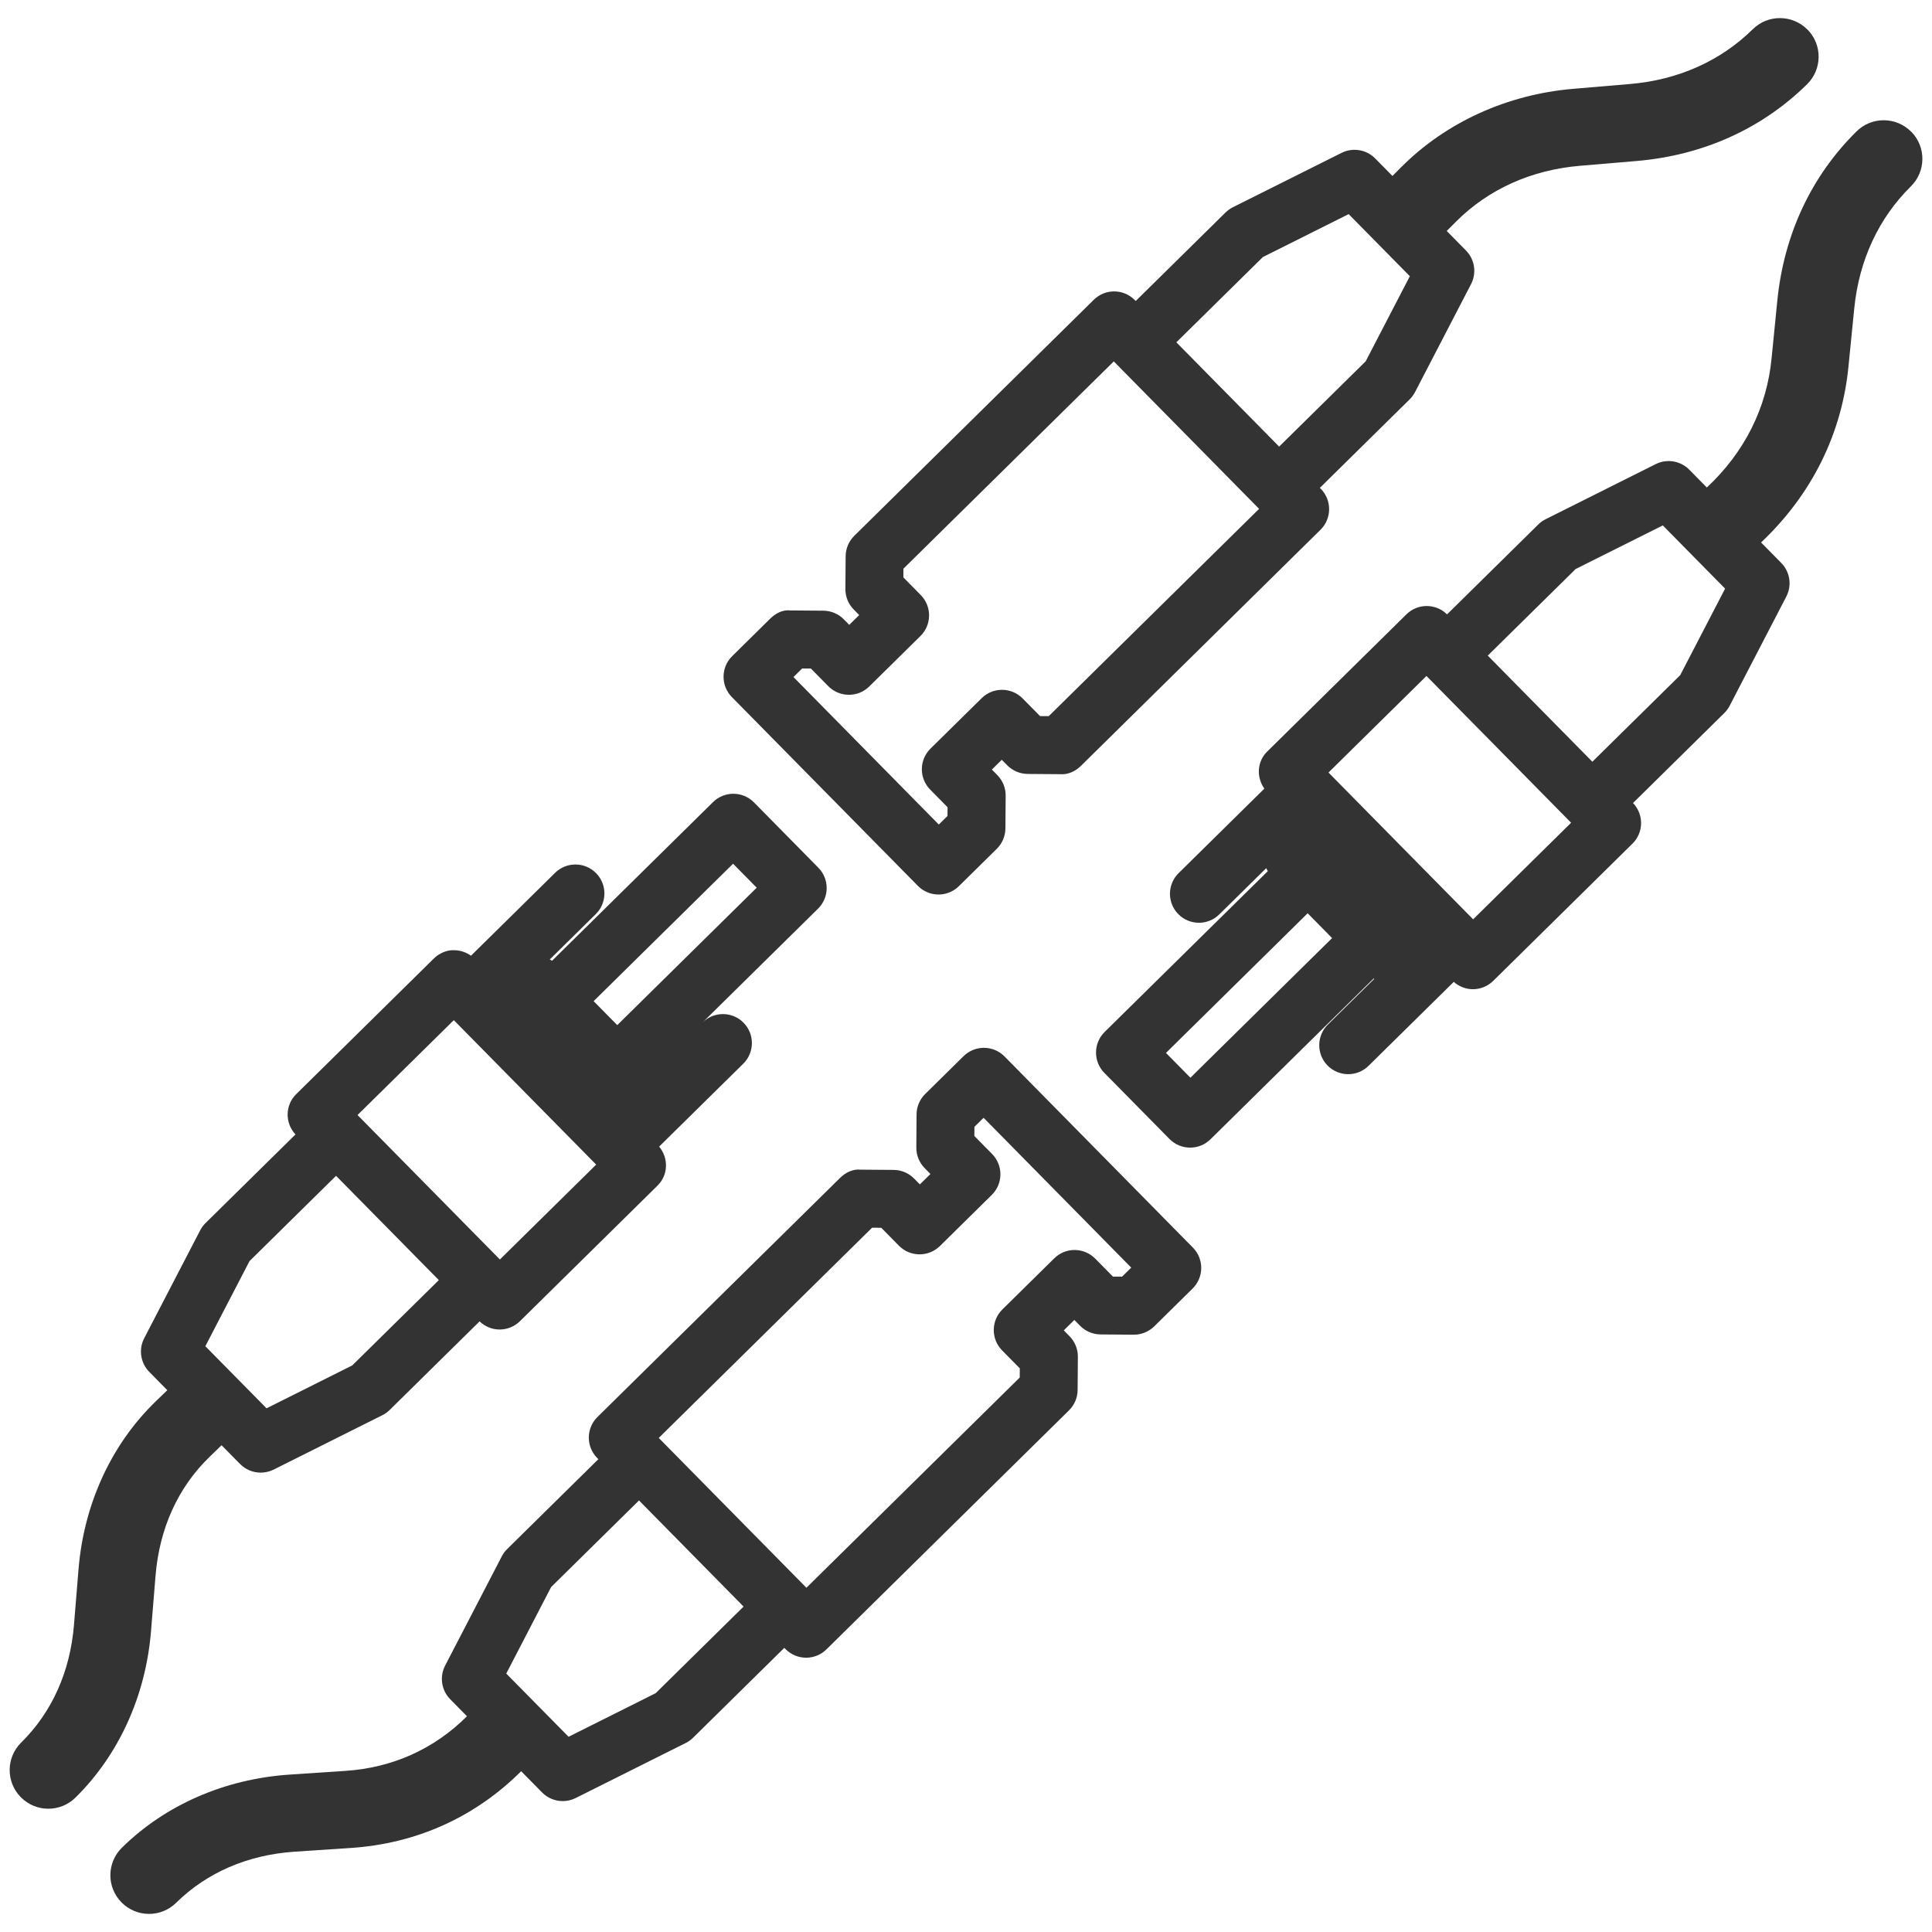
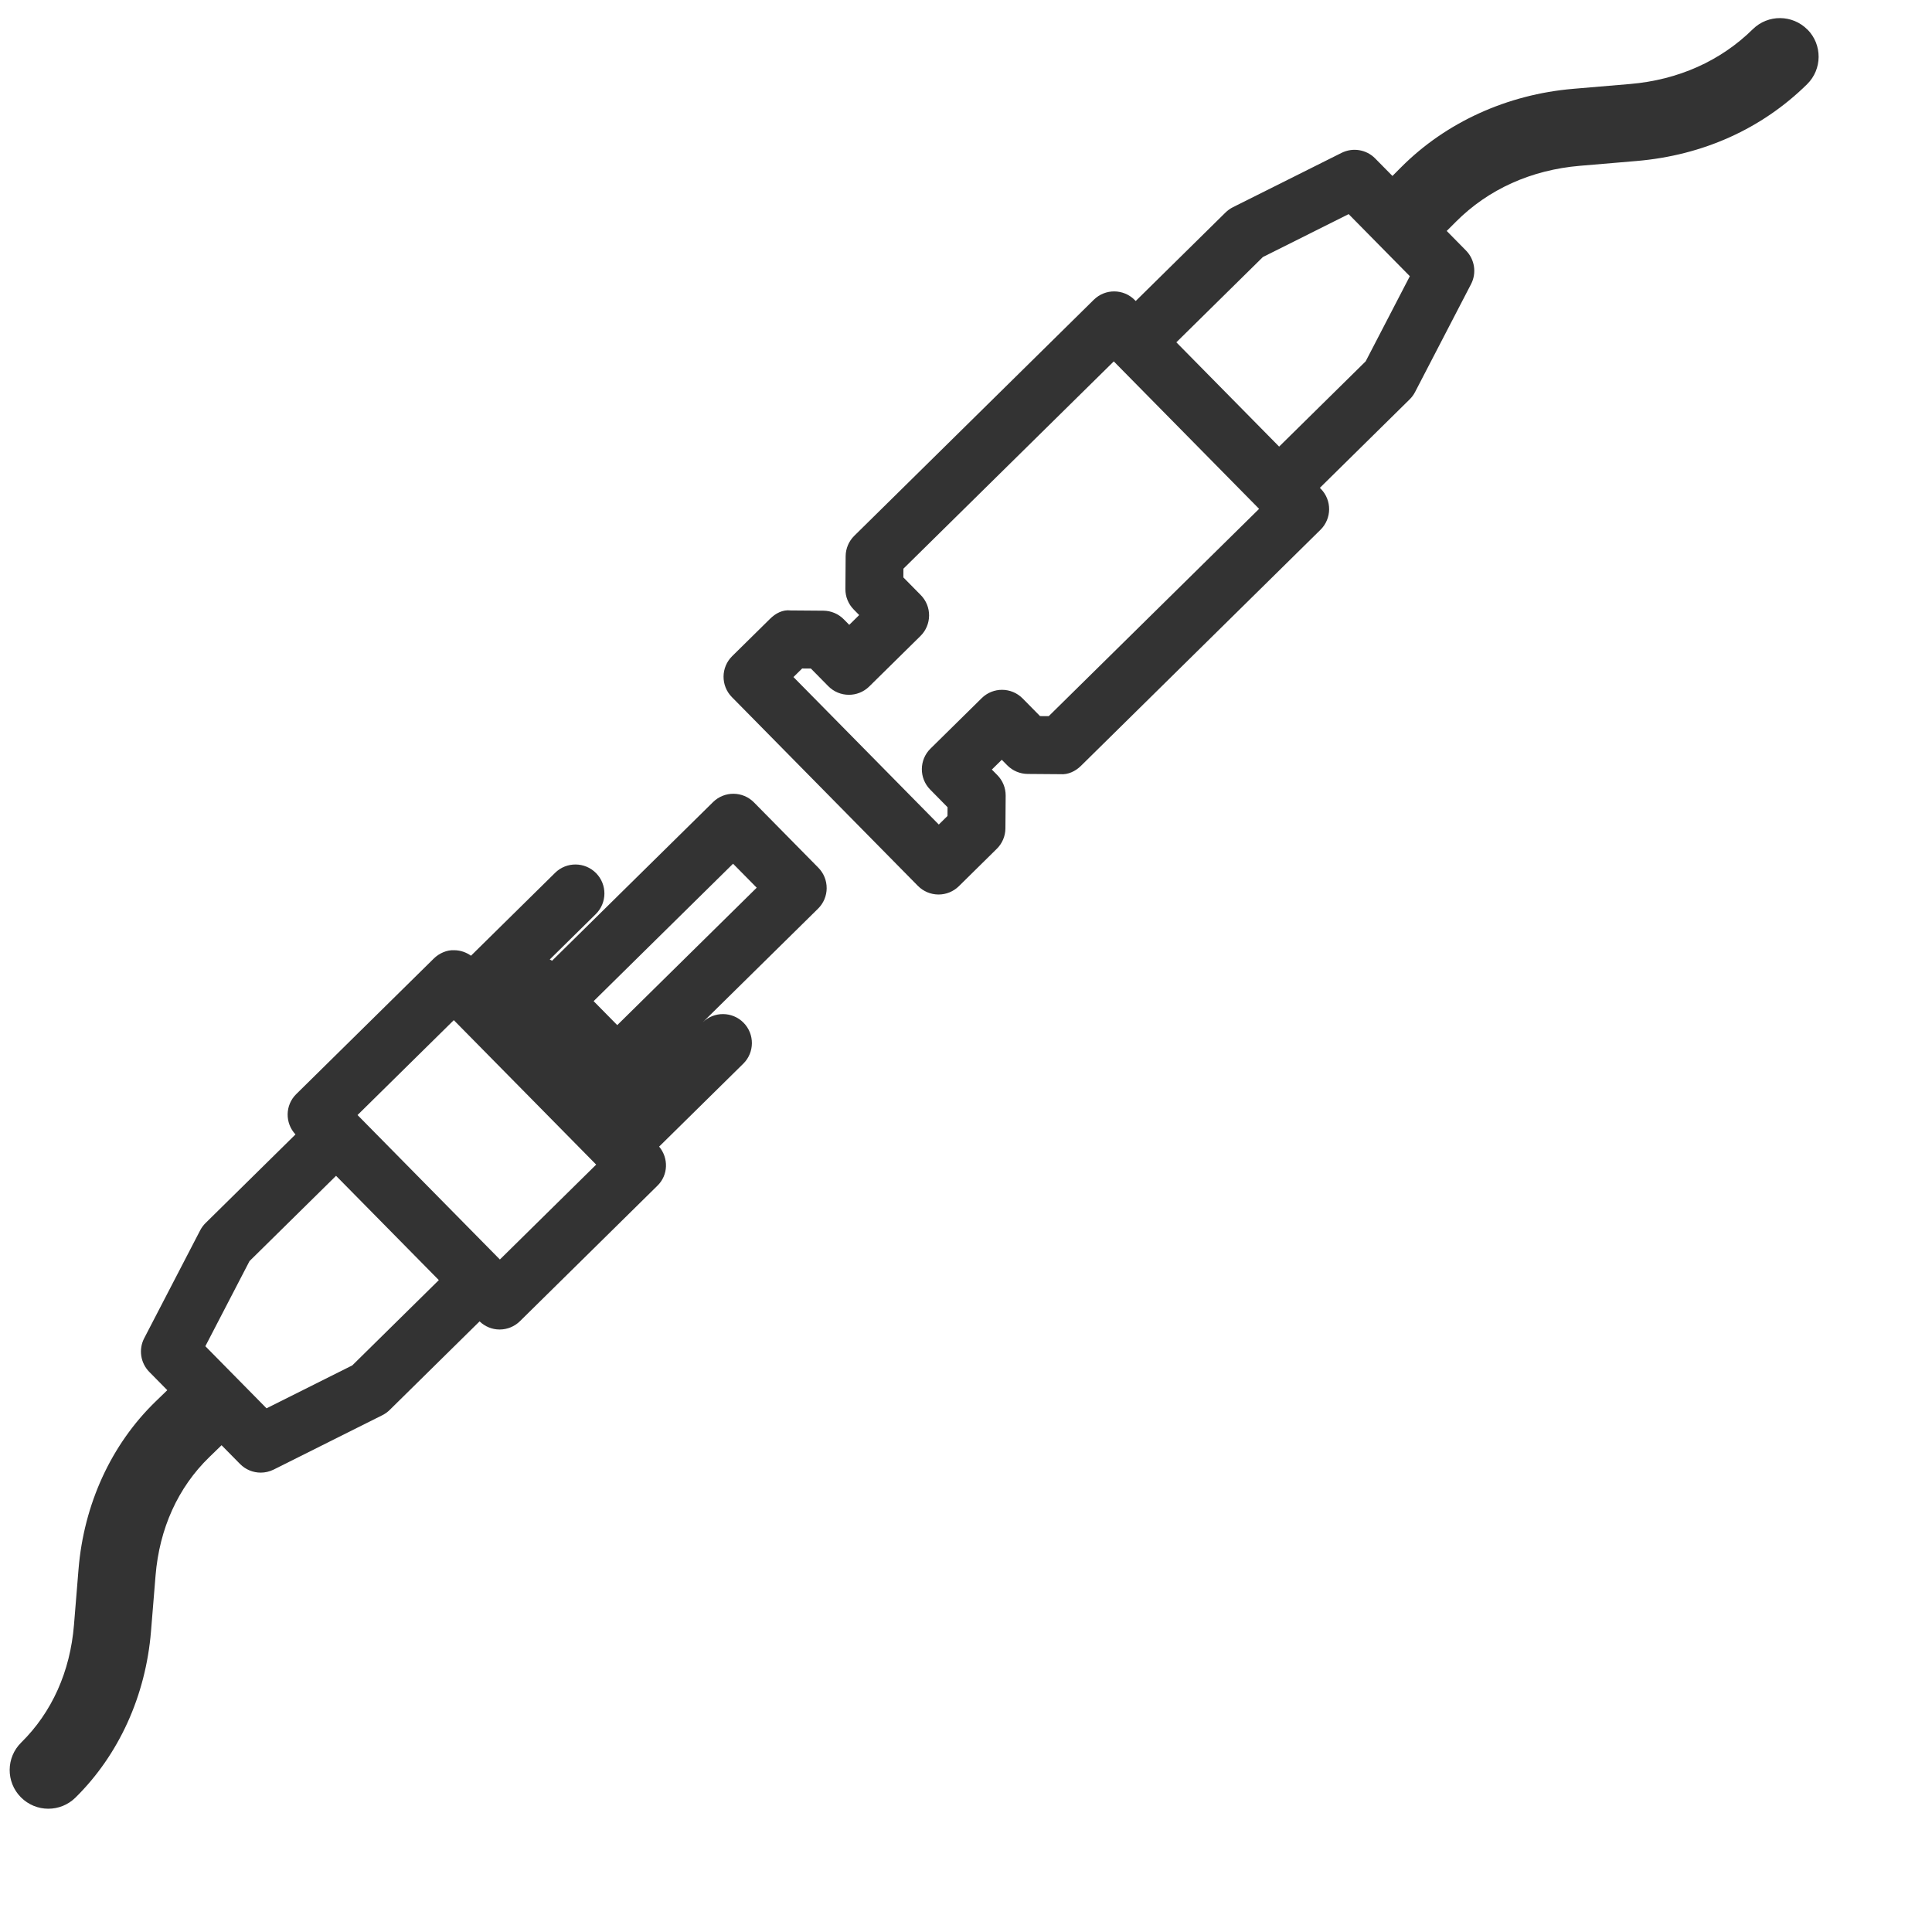
<svg xmlns="http://www.w3.org/2000/svg" id="uuid-63d6d8ec-df1f-47e5-90e9-1f1bea2546e0" data-name="Ebene_1" viewBox="0 0 100 100">
  <defs>
    <style>
      .uuid-17e49207-cc2e-45dd-a726-58b7d126fd41 {
        fill: #333;
      }
    </style>
  </defs>
  <path class="uuid-17e49207-cc2e-45dd-a726-58b7d126fd41" d="M42.788,45.974c.003-.397-.152-.78-.432-1.063l-3.329-3.378c-.581-.59-1.531-.598-2.121-.016l-8.331,8.21c-.04-.022-.078-.046-.12-.065l2.382-2.348c.59-.581.597-1.531.016-2.121s-1.532-.597-2.121-.016l-4.354,4.291c-.25-.18-.55-.283-.863-.285-.371-.024-.78.152-1.063.432l-7.12,7.017c-.58.571-.59,1.495-.038,2.086l-4.654,4.586c-.112.11-.206.238-.279.378l-2.897,5.584c-.299.576-.193,1.28.263,1.743l.932.946-.608.589c-2.295,2.225-3.711,5.31-3.987,8.686l-.235,2.877c-.197,2.416-1.142,4.521-2.732,6.087-.787.775-.796,2.042-.021,2.828.392.397.908.597,1.425.597.507,0,1.014-.191,1.404-.575,2.25-2.217,3.638-5.274,3.911-8.61l.235-2.877c.2-2.444,1.163-4.567,2.785-6.139l.632-.613.957.971c.289.293.676.447,1.069.447.228,0,.458-.052.671-.158l5.626-2.815c.141-.071.27-.163.381-.273l4.651-4.583c.276.265.642.419,1.027.421h.011c.394,0,.772-.155,1.053-.432l7.12-7.017c.56-.551.577-1.425.083-2.018l4.354-4.291c.59-.581.597-1.531.016-2.121-.581-.589-1.528-.597-2.118-.018l5.973-5.886c.284-.279.444-.659.447-1.058ZM18.235,70.672l-4.439,2.222-3.167-3.214,2.286-4.406,4.479-4.414,5.32,5.398-4.479,4.414ZM25.875,65.192l-7.369-7.478,4.983-4.911,1.252,1.27s0,0,0,0l.873.886,5.244,5.321-4.983,4.911ZM31.949,53.06l-1.223-1.241,7.217-7.113,1.224,1.241-7.218,7.113ZM93.553,1.532c-.775-.785-2.042-.795-2.828-.021-1.669,1.646-3.867,2.627-6.356,2.837l-2.938.249c-3.423.291-6.585,1.73-8.903,4.053l-.456.457-.893-.906c-.455-.463-1.158-.579-1.739-.289l-5.626,2.814c-.141.07-.27.163-.382.273l-4.648,4.581-.048-.049c-.581-.59-1.531-.598-2.121-.016l-12.398,12.218c-.283.279-.444.659-.447,1.057l-.013,1.696c-.003.397.152.78.432,1.063l.282.286-.514.507-.282-.286c-.279-.283-.66-.444-1.057-.447l-1.695-.013c-.415-.049-.781.152-1.064.432l-1.961,1.933c-.59.581-.597,1.531-.016,2.121l9.628,9.771c.279.283.66.444,1.058.447h.011c.394,0,.772-.155,1.053-.432l1.961-1.933c.284-.279.444-.659.447-1.058l.013-1.695c.003-.397-.152-.78-.432-1.063l-.283-.287.514-.506.282.286c.279.283.66.444,1.057.447l1.695.013c.395.032.781-.152,1.064-.432l12.398-12.219c.59-.581.597-1.531.016-2.121l-.048-.049,4.648-4.581c.112-.11.206-.238.279-.378l2.897-5.584c.299-.576.193-1.28-.263-1.743l-.996-1.011.479-.479c1.675-1.679,3.893-2.679,6.411-2.893l2.938-.249c3.431-.291,6.483-1.665,8.826-3.974.787-.775.796-2.042.021-2.829ZM54.285,37.068l-.453-.003-.899-.912c-.583-.591-1.532-.598-2.121-.016l-2.65,2.611c-.59.581-.597,1.531-.016,2.121l.899.913-.003.452-.45.444-7.523-7.634.45-.443.453.003.899.912c.582.59,1.531.596,2.121.016l2.65-2.612c.284-.279.444-.66.447-1.058s-.152-.78-.432-1.063l-.899-.912.003-.452,10.888-10.729,3.761,3.816,3.713,3.768s0,0,0,0l.048.048-10.887,10.729ZM70.687,18.702l-4.479,4.414-2.66-2.699-2.66-2.699,4.479-4.414,4.439-2.221,3.167,3.213-2.286,4.406Z" />
-   <path class="uuid-17e49207-cc2e-45dd-a726-58b7d126fd41" d="M61.743,64.575l-9.748-9.893c-.279-.283-.66-.444-1.057-.447h-.011c-.394,0-.772.155-1.053.432l-1.986,1.957c-.284.279-.444.66-.447,1.058l-.012,1.717c-.003.397.152.78.432,1.063l.298.303-.547.539-.298-.303c-.279-.283-.66-.444-1.057-.447l-1.716-.013c-.404-.041-.781.152-1.064.432l-12.553,12.37c-.284.279-.444.659-.447,1.058-.003.397.152.78.432,1.063l.062.063-4.719,4.651c-.112.11-.207.238-.279.378l-2.933,5.654c-.299.577-.193,1.28.263,1.743l.867.88c-1.693,1.692-3.86,2.674-6.314,2.829l-2.881.192c-3.338.224-6.416,1.567-8.666,3.784-.787.775-.796,2.042-.021,2.828.392.397.908.597,1.425.597.507,0,1.014-.191,1.404-.575,1.59-1.567,3.708-2.481,6.125-2.644l2.874-.191c3.431-.218,6.474-1.597,8.859-3.975l1.083,1.099c.289.293.676.447,1.069.447.228,0,.458-.052.67-.158l5.696-2.85c.141-.07.27-.163.382-.273l4.72-4.651.062.063c.293.298.681.447,1.068.447.38,0,.761-.144,1.053-.432l12.552-12.37c.284-.279.444-.659.447-1.058l.013-1.717c.003-.397-.152-.78-.432-1.063l-.298-.303.547-.539.299.303c.279.283.659.444,1.057.447l1.716.013h.011c.394,0,.772-.155,1.053-.432l1.985-1.956c.283-.279.444-.659.447-1.058.003-.397-.152-.78-.432-1.063ZM38.488,83.156l-4.55,4.483-4.509,2.256-3.225-3.271,2.321-4.477,4.55-4.484.603.612,4.81,4.882ZM58.079,66.079l-.474-.003-.916-.929c-.583-.591-1.532-.598-2.121-.016l-2.684,2.645c-.284.279-.444.66-.447,1.058-.003.397.152.78.432,1.063l.916.929-.004.475-11.041,10.881-5.219-5.295-2.362-2.397s-.002-.001-.002-.002l-.06-.061,11.042-10.881.474.003.916.929c.581.59,1.531.596,2.121.016l2.684-2.645c.284-.279.444-.659.447-1.058.003-.397-.152-.78-.432-1.063l-.916-.929.003-.475.475-.468,7.642,7.756-.474.467ZM98.924,6.82c-.775-.786-2.042-.796-2.828-.021-2.343,2.31-3.762,5.341-4.103,8.768l-.293,2.945c-.241,2.589-1.405,4.901-3.355,6.721l-.907-.921c-.456-.463-1.159-.58-1.739-.289l-5.696,2.85c-.141.07-.27.163-.381.273l-4.723,4.654c-.582-.573-1.518-.579-2.102-.003l-7.208,7.104c-.531.522-.563,1.33-.147,1.919l-4.438,4.374c-.59.581-.597,1.531-.016,2.121.293.298.681.447,1.068.447.38,0,.761-.144,1.053-.432l2.431-2.395c.023.054.053.105.082.156l-8.445,8.322c-.284.279-.444.659-.447,1.058-.003.397.152.78.432,1.063l3.371,3.42c.293.298.681.447,1.068.447.38,0,.761-.144,1.053-.432l8.445-8.322c.011.006.022.012.033.018l-2.401,2.366c-.59.581-.597,1.531-.016,2.121.293.298.681.447,1.068.447.38,0,.761-.144,1.053-.432l4.411-4.346c.27.238.615.378.978.381h.011c.394,0,.772-.155,1.053-.432l7.208-7.104c.585-.575.593-1.511.028-2.102l4.722-4.654c.112-.11.206-.238.279-.378l2.933-5.653c.299-.576.193-1.28-.263-1.743l-1.043-1.058c2.629-2.486,4.202-5.647,4.531-9.184l.292-2.933c.248-2.485,1.261-4.669,2.93-6.314.787-.775.796-2.042.021-2.829ZM61.615,55.782l-1.265-1.283,7.334-7.228.633.642.632.642-7.334,7.228ZM76.249,47.584l-1.278-1.297s-.002-.002-.003-.003l-2.463-2.499-3.743-3.799,5.071-4.998,3.744,3.798,3.743,3.799-5.071,4.999ZM86.97,34.943l-4.55,4.484-2.707-2.746-2.707-2.747,4.551-4.483,4.509-2.256,3.225,3.272-2.322,4.476Z" />
</svg>